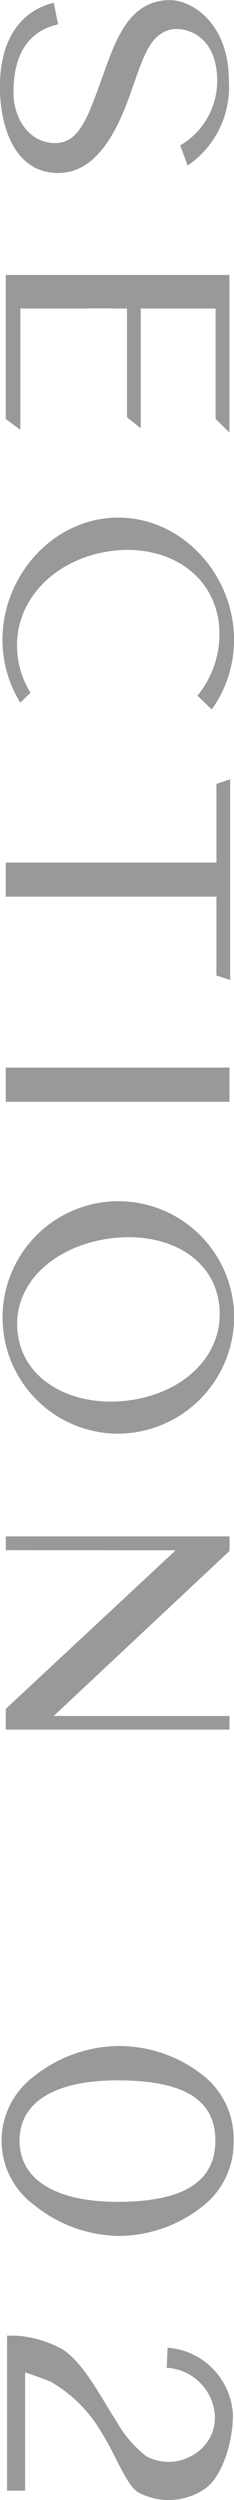
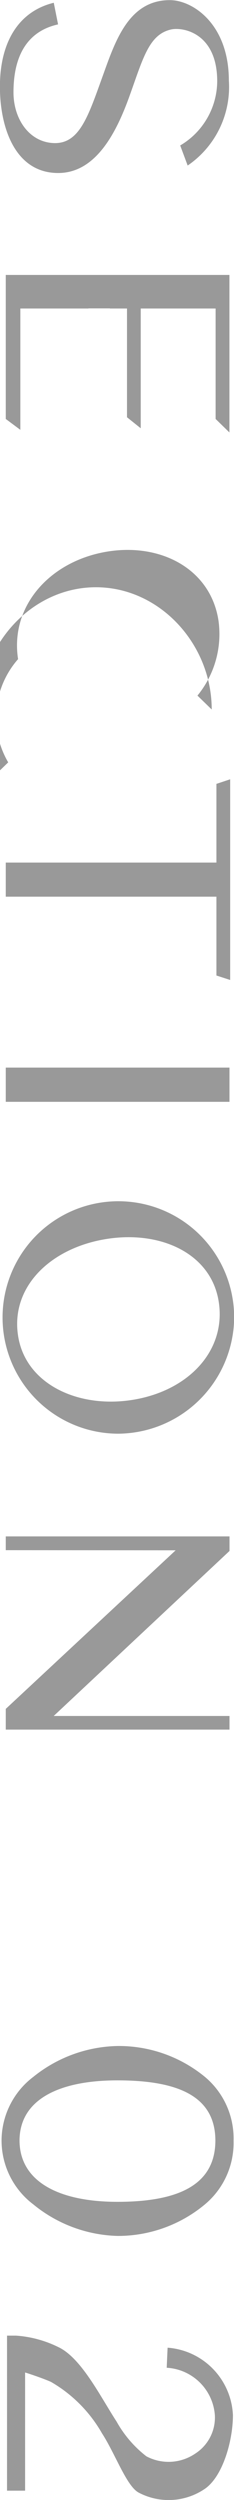
<svg xmlns="http://www.w3.org/2000/svg" width="17.906" height="190.59" viewBox="0 0 17.906 190.59">
  <defs>
    <style>
      .cls-1 {
        fill: #999;
        fill-rule: evenodd;
      }
    </style>
  </defs>
-   <path id="img_sec_ttl_02" class="cls-1" d="M52.31,4072.84c1.041-2.88,1.481-4.7,3.176-5.09,0.924-.21,3.541.27,3.541,3.95a5.723,5.723,0,0,1-2.832,4.89l0.571,1.53a7.237,7.237,0,0,0,3.153-6.47c0-4.32-2.77-6.14-4.519-6.14-3.184,0-4.2,3.2-5.158,5.85-1.082,2.99-1.745,5.06-3.639,5.05-1.919-.02-3.165-1.8-3.165-3.87,0-3.43,1.588-4.78,3.412-5.18l-0.329-1.65c-2.739.67-4.121,3.06-4.121,6.39,0,3.18,1.188,6.59,4.459,6.59C49.761,4078.69,51.324,4075.57,52.31,4072.84Zm-3.136,16.18v-0.01h1.641v0.01h1.309v8.29l1.05,0.84v-9.13h5.731v8.42l1.057,1.03v-11.41l0-.6H42.847v10.98l1.116,0.83v-9.25h5.212Zm-5.385,26.73c-0.615-3.98,2.324-7.34,6.552-8.15s8.167,1.21,8.782,5.2a7.389,7.389,0,0,1-1.608,5.73l1.092,1.06a9.091,9.091,0,0,0,1.708-5.31c0-4.98-3.974-9.32-8.86-9.32s-8.859,4.34-8.859,9.32a9.089,9.089,0,0,0,1.363,4.79l0.783-.76A6.744,6.744,0,0,1,43.789,4115.75Zm16.23,9.16-1.052.35v6H42.847v2.6H58.967v6.01l1.052,0.34v-15.3Zm-0.053,23.63h0v-1.65H42.847v2.61H59.966v-0.96Zm0.357,17.5a8.861,8.861,0,1,0-8.857,8.76A8.937,8.937,0,0,0,60.323,4166.04ZM43.8,4167.4c-0.615-3.68,2.325-6.66,6.552-7.41s8.167,1.01,8.781,4.69-2.17,6.76-6.4,7.51S44.411,4171.08,43.8,4167.4Zm16.173,28.92H46.516l13.453-12.58v-1.11H42.847v1.05h0.462l12.538,0.01-13,12.09v1.58H59.968v-1.04Zm-1.88,37.23a6.1,6.1,0,0,0,2.185-4.84v-0.03a6.1,6.1,0,0,0-2.185-4.84,10.388,10.388,0,0,0-6.691-2.36,10.591,10.591,0,0,0-6.442,2.35,6.111,6.111,0,0,0-2.435,4.85v0.03a6.107,6.107,0,0,0,2.435,4.85,10.622,10.622,0,0,0,6.442,2.4,10.4,10.4,0,0,0,6.691-2.41h0ZM43.9,4228.69c0.011-3.13,3.019-4.59,7.493-4.59,4.755,0,7.484,1.27,7.494,4.59-0.01,3.33-2.74,4.67-7.494,4.67C46.924,4233.36,43.916,4231.83,43.9,4228.69Zm2.428,18.41a10.578,10.578,0,0,1,3.883,3.91c1.011,1.55,1.884,4.04,2.811,4.52a4.923,4.923,0,0,0,5.089-.31c1.367-.97,2.12-3.69,2.12-5.59a5.4,5.4,0,0,0-5-5.15l-0.069,1.53a3.911,3.911,0,0,1,3.686,3.62,3.266,3.266,0,0,1-1.481,2.91,3.629,3.629,0,0,1-3.762.22,8.739,8.739,0,0,1-2.273-2.64c-1.269-1.95-2.708-4.87-4.471-5.69a8.653,8.653,0,0,0-3.228-.87H42.944v11.82h1.383v-9.01h0C44.849,4246.53,45.852,4246.88,46.333,4247.1Z" transform="translate(-42.406 -4065.5)" />
+   <path id="img_sec_ttl_02" class="cls-1" d="M52.31,4072.84c1.041-2.88,1.481-4.7,3.176-5.09,0.924-.21,3.541.27,3.541,3.95a5.723,5.723,0,0,1-2.832,4.89l0.571,1.53a7.237,7.237,0,0,0,3.153-6.47c0-4.32-2.77-6.14-4.519-6.14-3.184,0-4.2,3.2-5.158,5.85-1.082,2.99-1.745,5.06-3.639,5.05-1.919-.02-3.165-1.8-3.165-3.87,0-3.43,1.588-4.78,3.412-5.18l-0.329-1.65c-2.739.67-4.121,3.06-4.121,6.39,0,3.18,1.188,6.59,4.459,6.59C49.761,4078.69,51.324,4075.57,52.31,4072.84Zm-3.136,16.18v-0.01h1.641v0.01h1.309v8.29l1.05,0.84v-9.13h5.731v8.42l1.057,1.03v-11.41l0-.6H42.847v10.98l1.116,0.83v-9.25h5.212Zm-5.385,26.73c-0.615-3.98,2.324-7.34,6.552-8.15s8.167,1.21,8.782,5.2a7.389,7.389,0,0,1-1.608,5.73l1.092,1.06c0-4.98-3.974-9.32-8.86-9.32s-8.859,4.34-8.859,9.32a9.089,9.089,0,0,0,1.363,4.79l0.783-.76A6.744,6.744,0,0,1,43.789,4115.75Zm16.23,9.16-1.052.35v6H42.847v2.6H58.967v6.01l1.052,0.34v-15.3Zm-0.053,23.63h0v-1.65H42.847v2.61H59.966v-0.96Zm0.357,17.5a8.861,8.861,0,1,0-8.857,8.76A8.937,8.937,0,0,0,60.323,4166.04ZM43.8,4167.4c-0.615-3.68,2.325-6.66,6.552-7.41s8.167,1.01,8.781,4.69-2.17,6.76-6.4,7.51S44.411,4171.08,43.8,4167.4Zm16.173,28.92H46.516l13.453-12.58v-1.11H42.847v1.05h0.462l12.538,0.01-13,12.09v1.58H59.968v-1.04Zm-1.88,37.23a6.1,6.1,0,0,0,2.185-4.84v-0.03a6.1,6.1,0,0,0-2.185-4.84,10.388,10.388,0,0,0-6.691-2.36,10.591,10.591,0,0,0-6.442,2.35,6.111,6.111,0,0,0-2.435,4.85v0.03a6.107,6.107,0,0,0,2.435,4.85,10.622,10.622,0,0,0,6.442,2.4,10.4,10.4,0,0,0,6.691-2.41h0ZM43.9,4228.69c0.011-3.13,3.019-4.59,7.493-4.59,4.755,0,7.484,1.27,7.494,4.59-0.01,3.33-2.74,4.67-7.494,4.67C46.924,4233.36,43.916,4231.83,43.9,4228.69Zm2.428,18.41a10.578,10.578,0,0,1,3.883,3.91c1.011,1.55,1.884,4.04,2.811,4.52a4.923,4.923,0,0,0,5.089-.31c1.367-.97,2.12-3.69,2.12-5.59a5.4,5.4,0,0,0-5-5.15l-0.069,1.53a3.911,3.911,0,0,1,3.686,3.62,3.266,3.266,0,0,1-1.481,2.91,3.629,3.629,0,0,1-3.762.22,8.739,8.739,0,0,1-2.273-2.64c-1.269-1.95-2.708-4.87-4.471-5.69a8.653,8.653,0,0,0-3.228-.87H42.944v11.82h1.383v-9.01h0C44.849,4246.53,45.852,4246.88,46.333,4247.1Z" transform="translate(-42.406 -4065.5)" />
</svg>